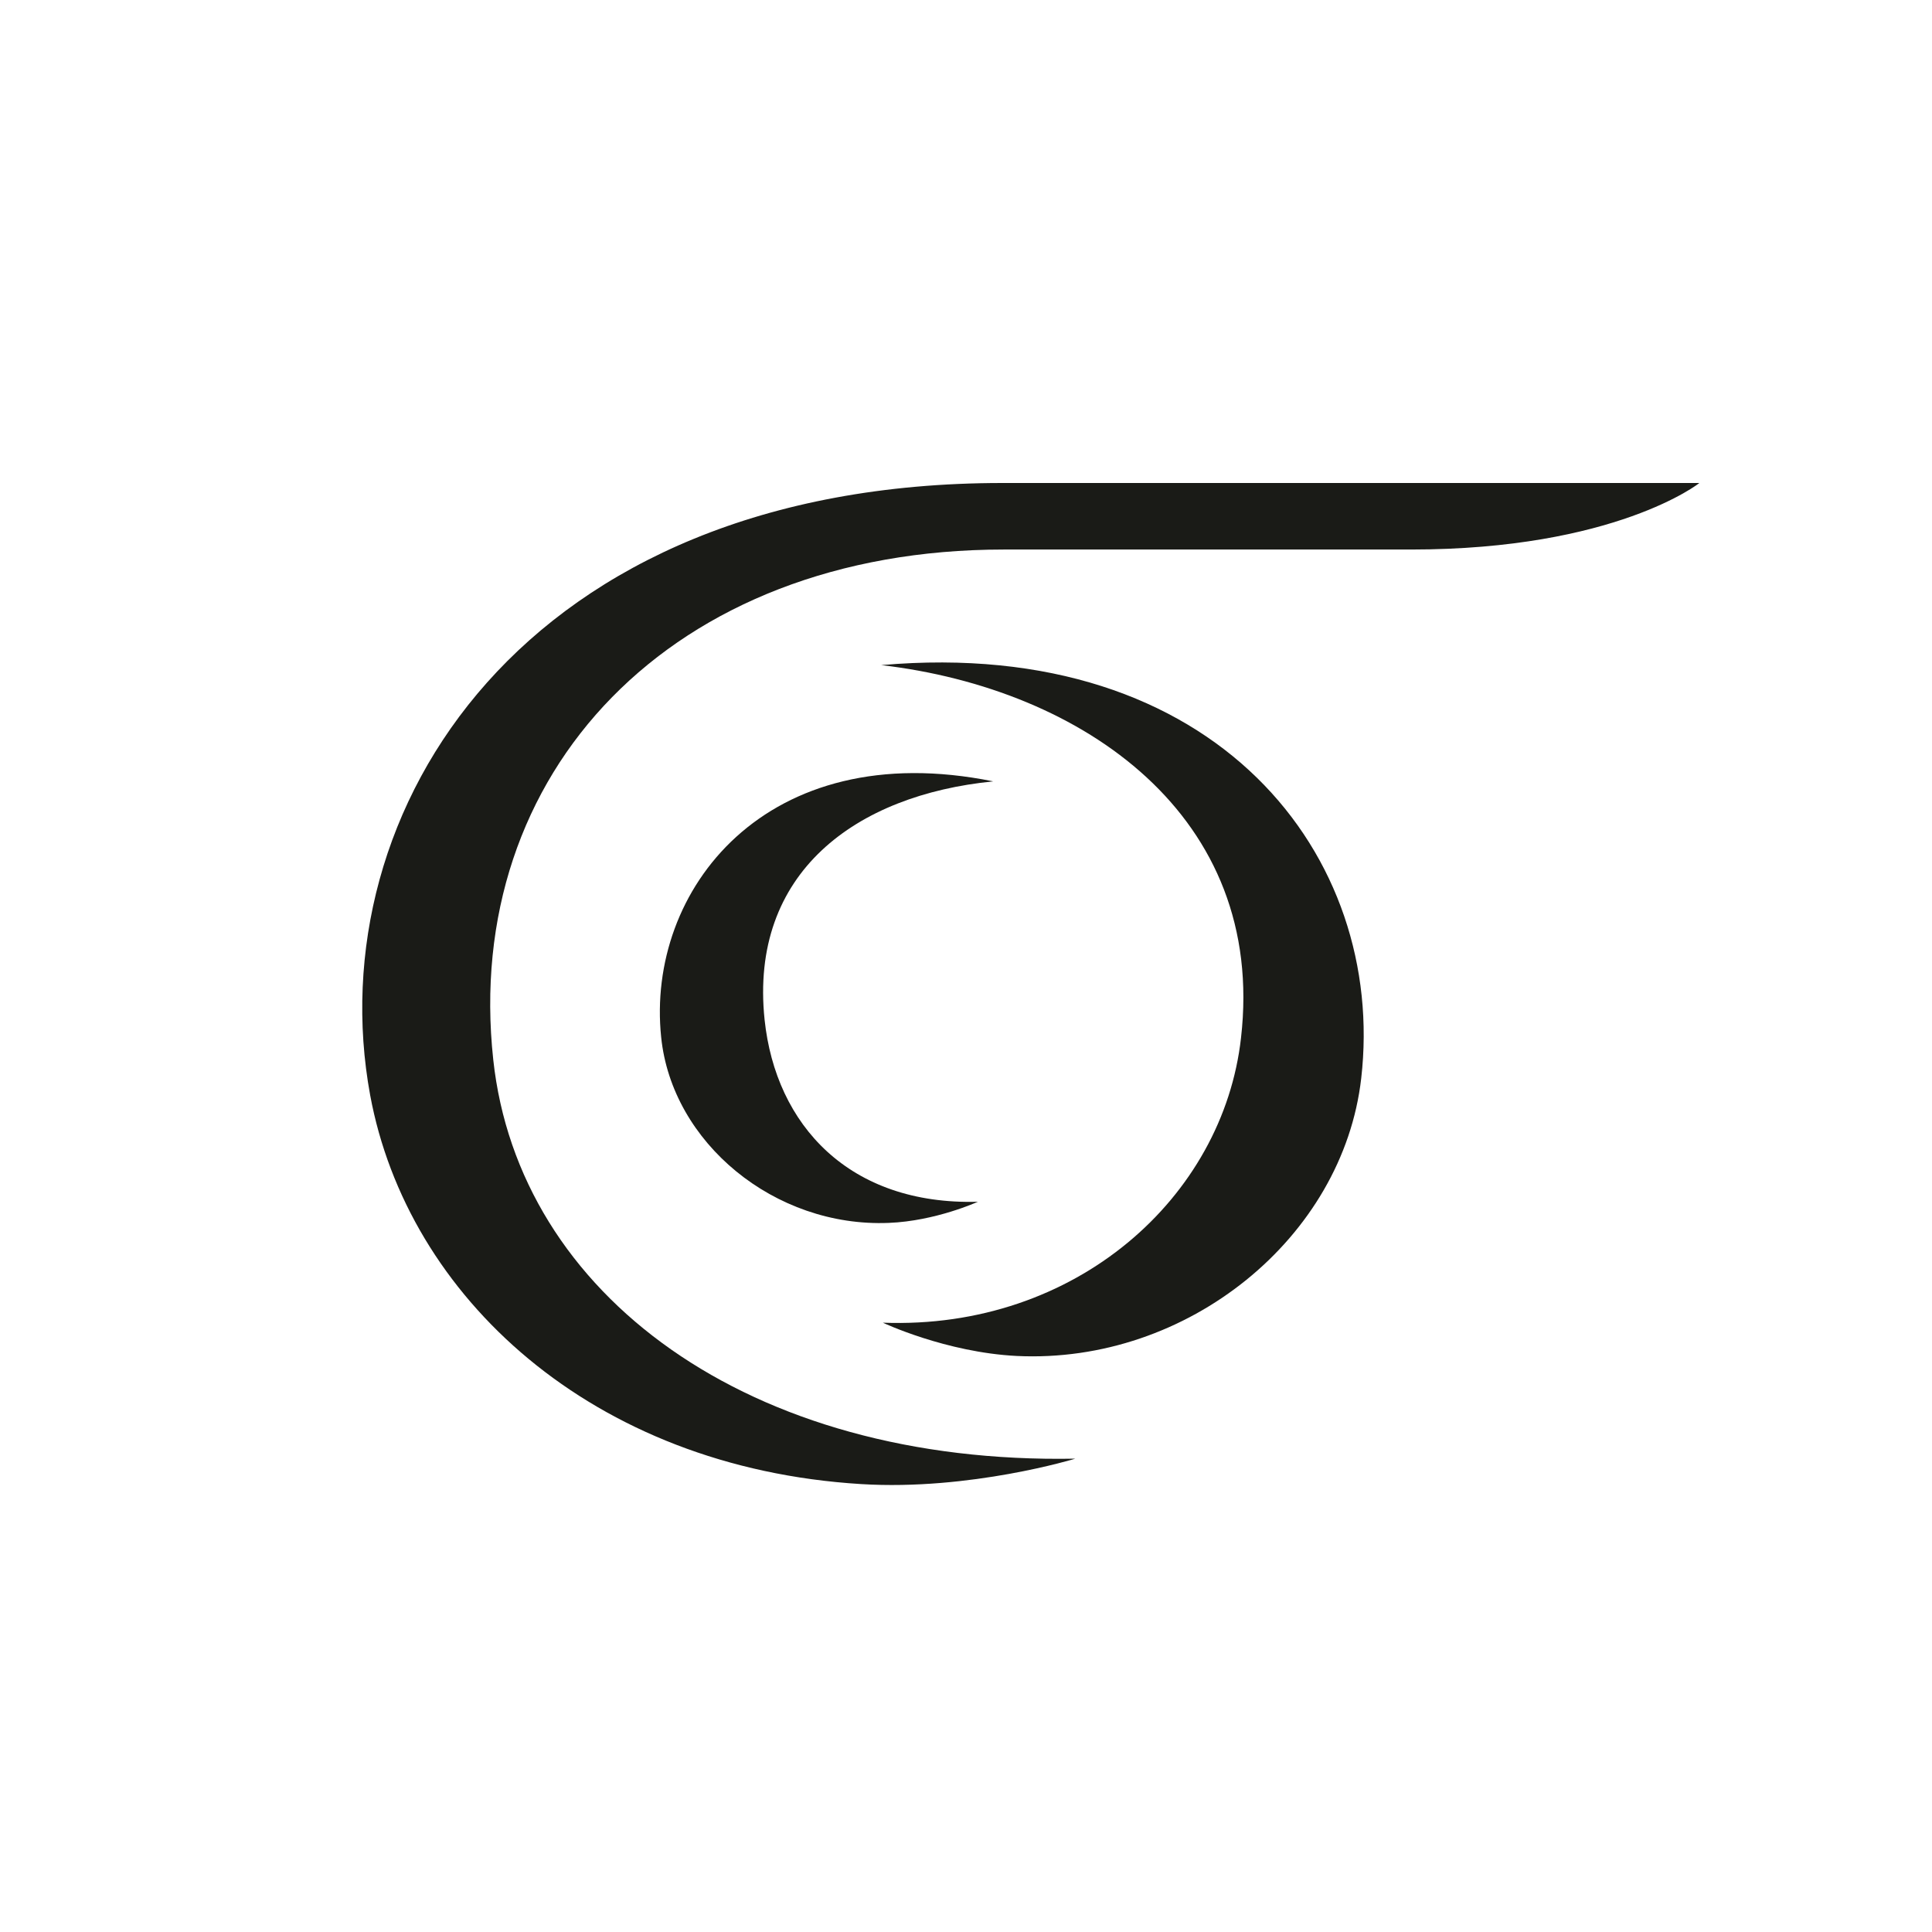
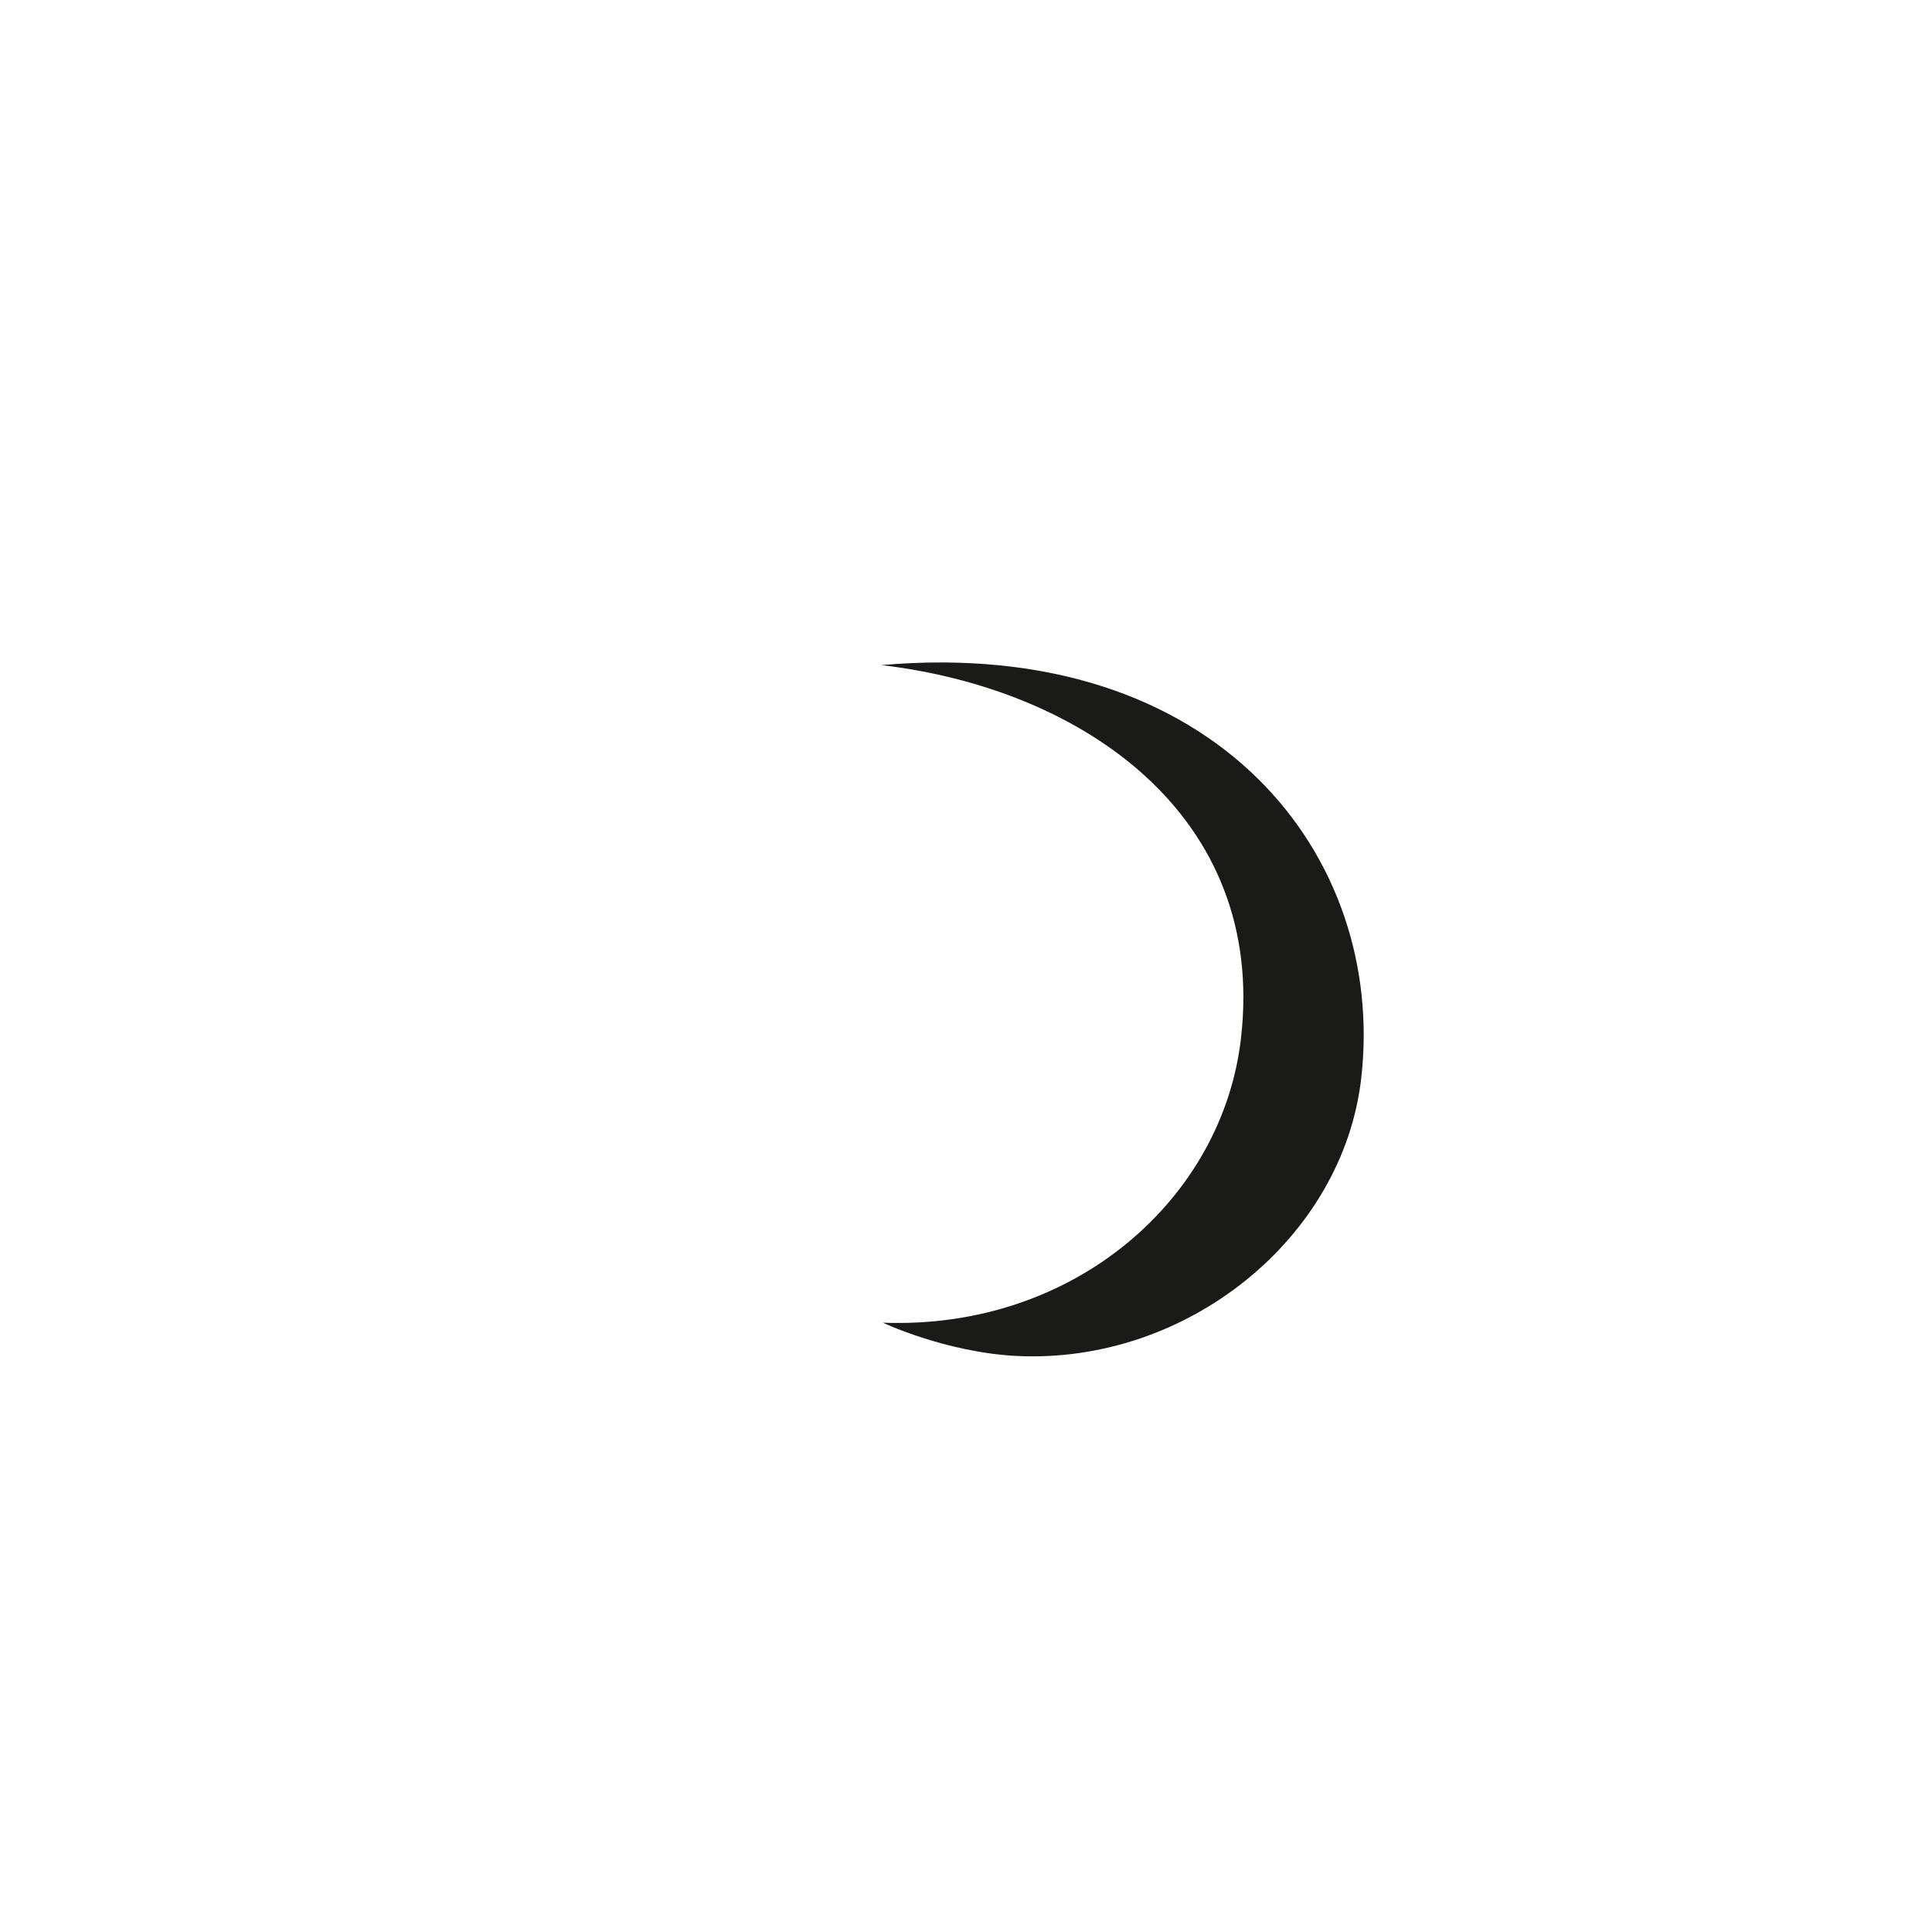
<svg xmlns="http://www.w3.org/2000/svg" width="32" height="32" viewBox="0 0 32 32" fill="none">
-   <rect width="32" height="32" fill="white" />
-   <path d="M16.626 9.102H23.37C26.753 9.102 28.152 8 28.146 8H16.602C8.668 8 5.266 13.434 6.131 18.139C6.748 21.476 9.805 24.308 14.262 24.581C16.069 24.693 17.811 24.16 17.811 24.16C12.401 24.261 8.591 21.446 8.17 17.553C7.654 12.806 11.115 9.102 16.626 9.102Z" fill="#1A1B17" />
  <path d="M14.6 11.016C20.164 10.53 22.967 14.193 22.546 17.861C22.244 20.498 19.672 22.596 16.84 22.459C15.666 22.4 14.623 21.908 14.623 21.908C17.823 22.027 20.259 19.828 20.555 17.191C20.976 13.523 17.948 11.407 14.594 11.016" fill="#1A1B17" />
-   <path d="M16.451 12.942C12.688 12.178 10.697 14.743 10.951 17.179C11.129 18.927 12.83 20.332 14.72 20.255C15.497 20.225 16.196 19.905 16.196 19.905C14.069 19.964 12.848 18.637 12.664 16.889C12.409 14.453 14.175 13.167 16.451 12.942Z" fill="#1A1B17" />
</svg>